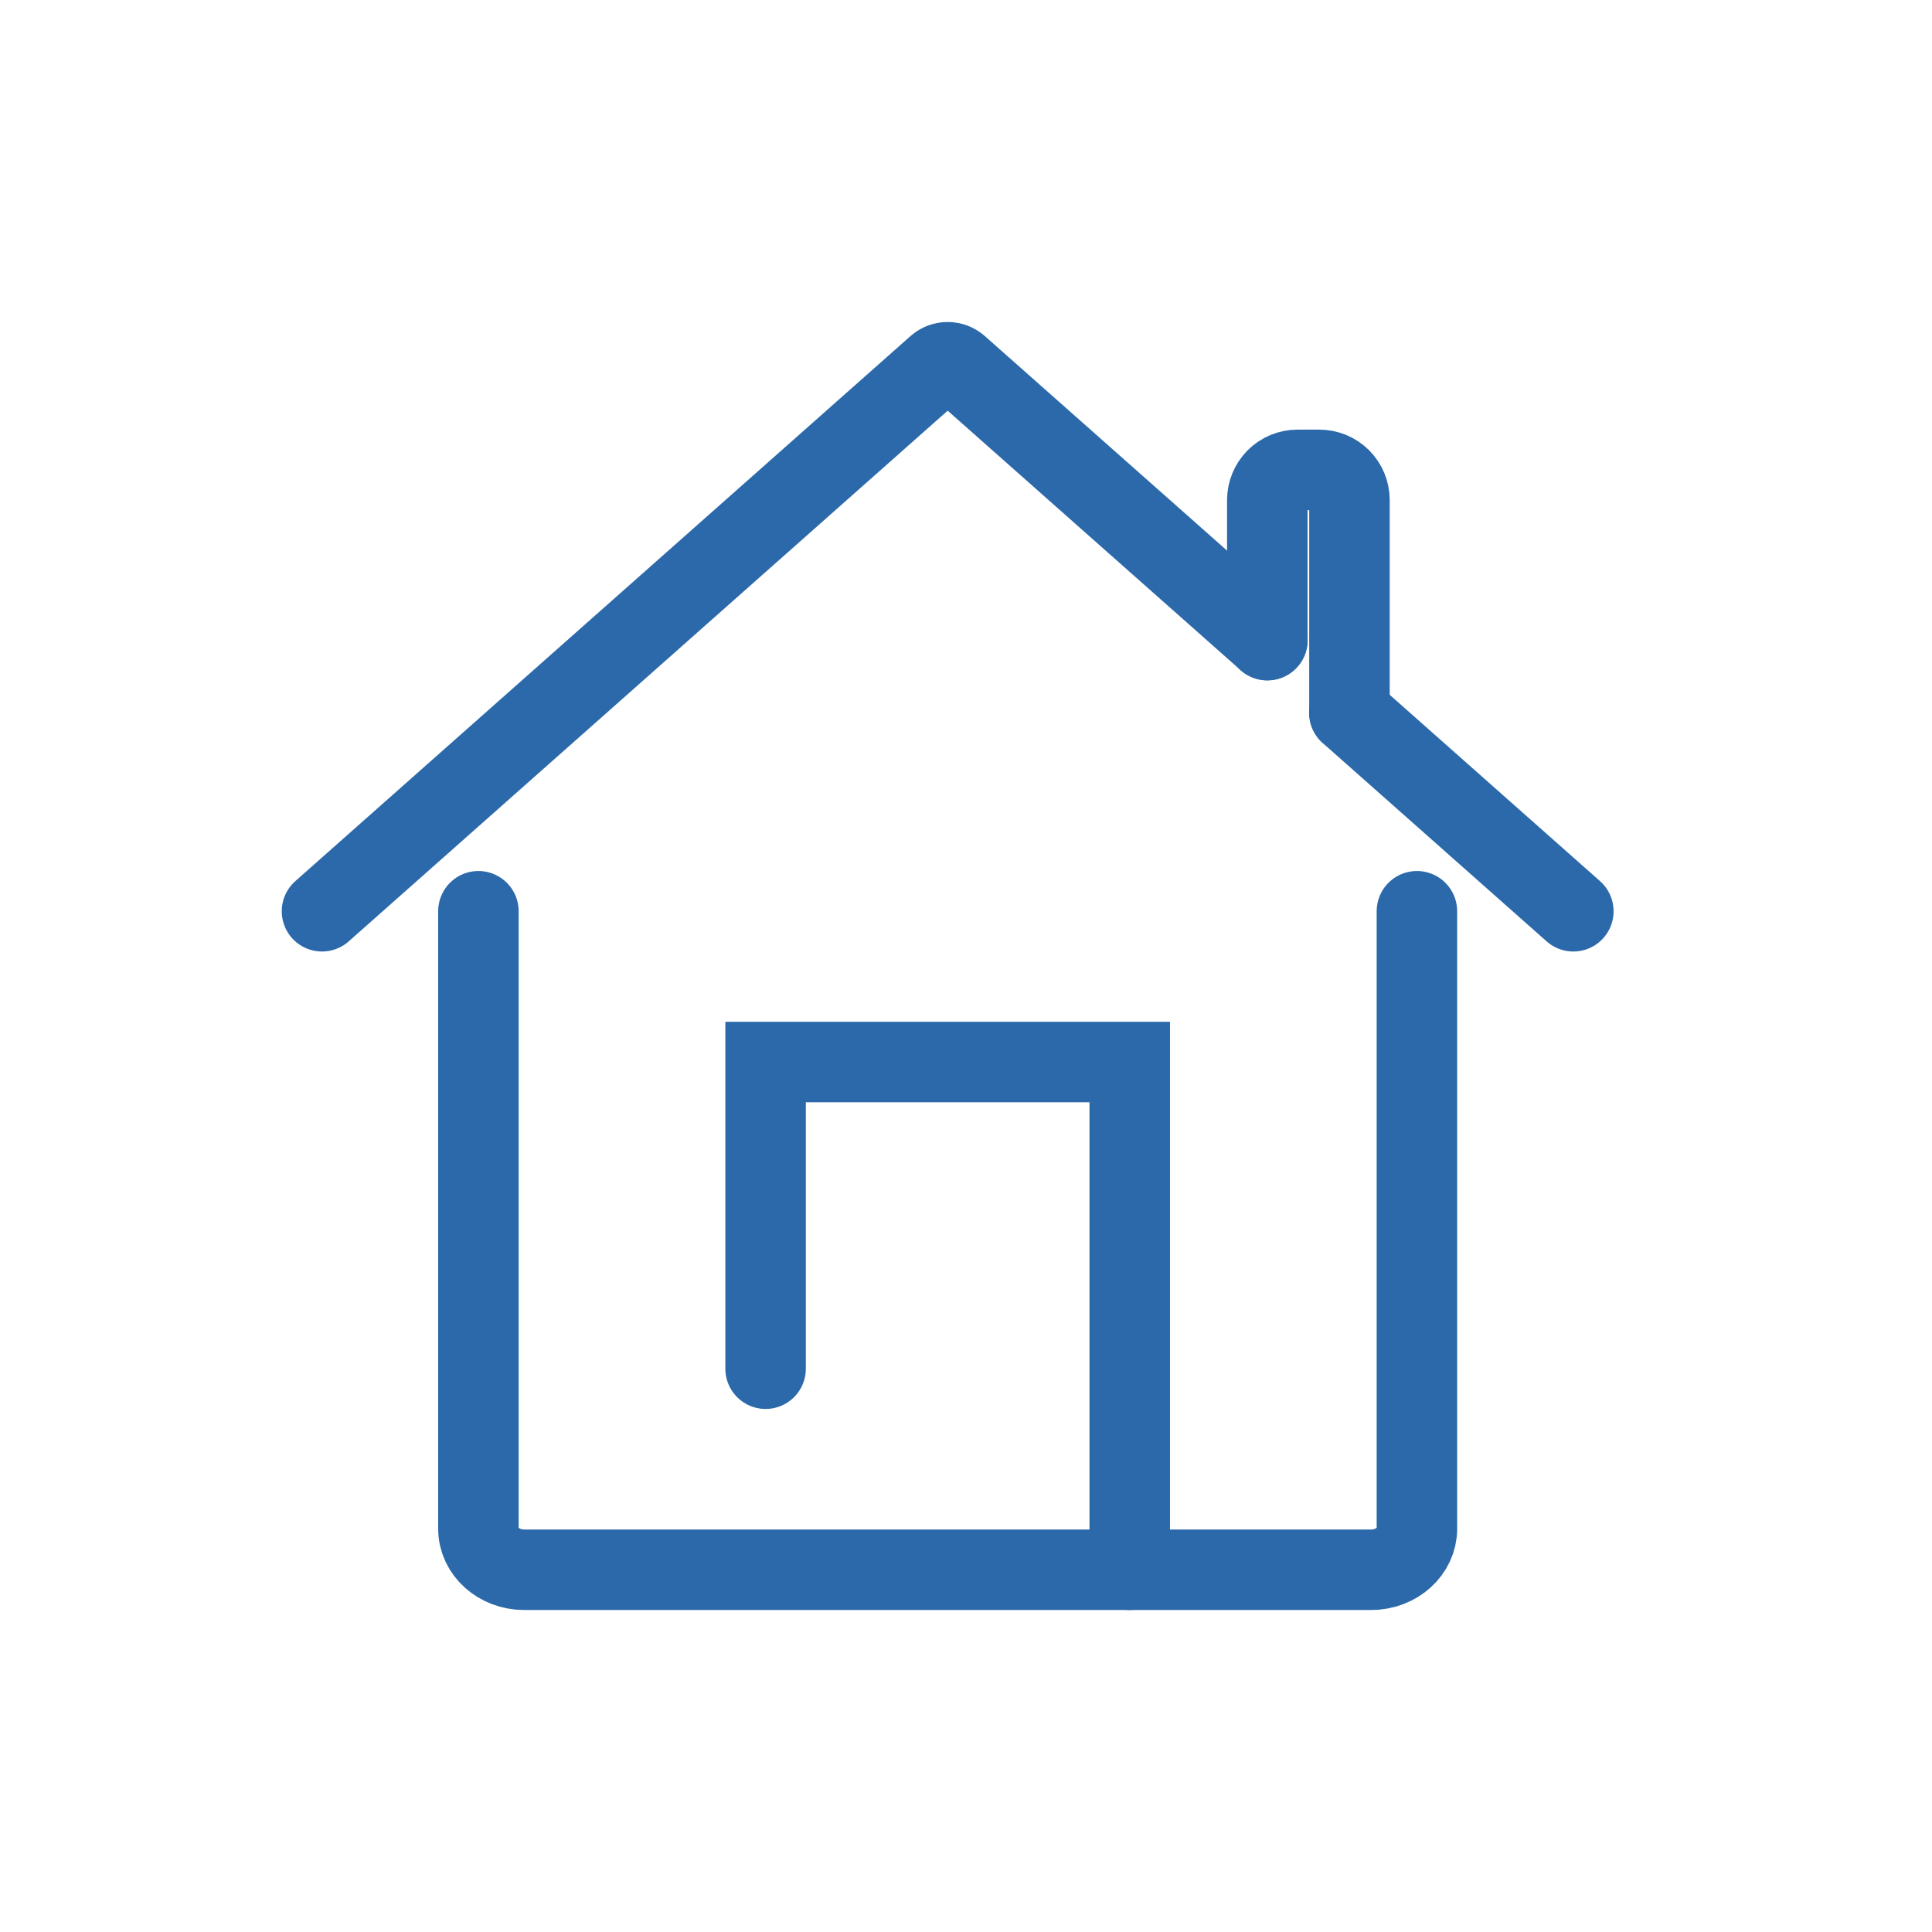
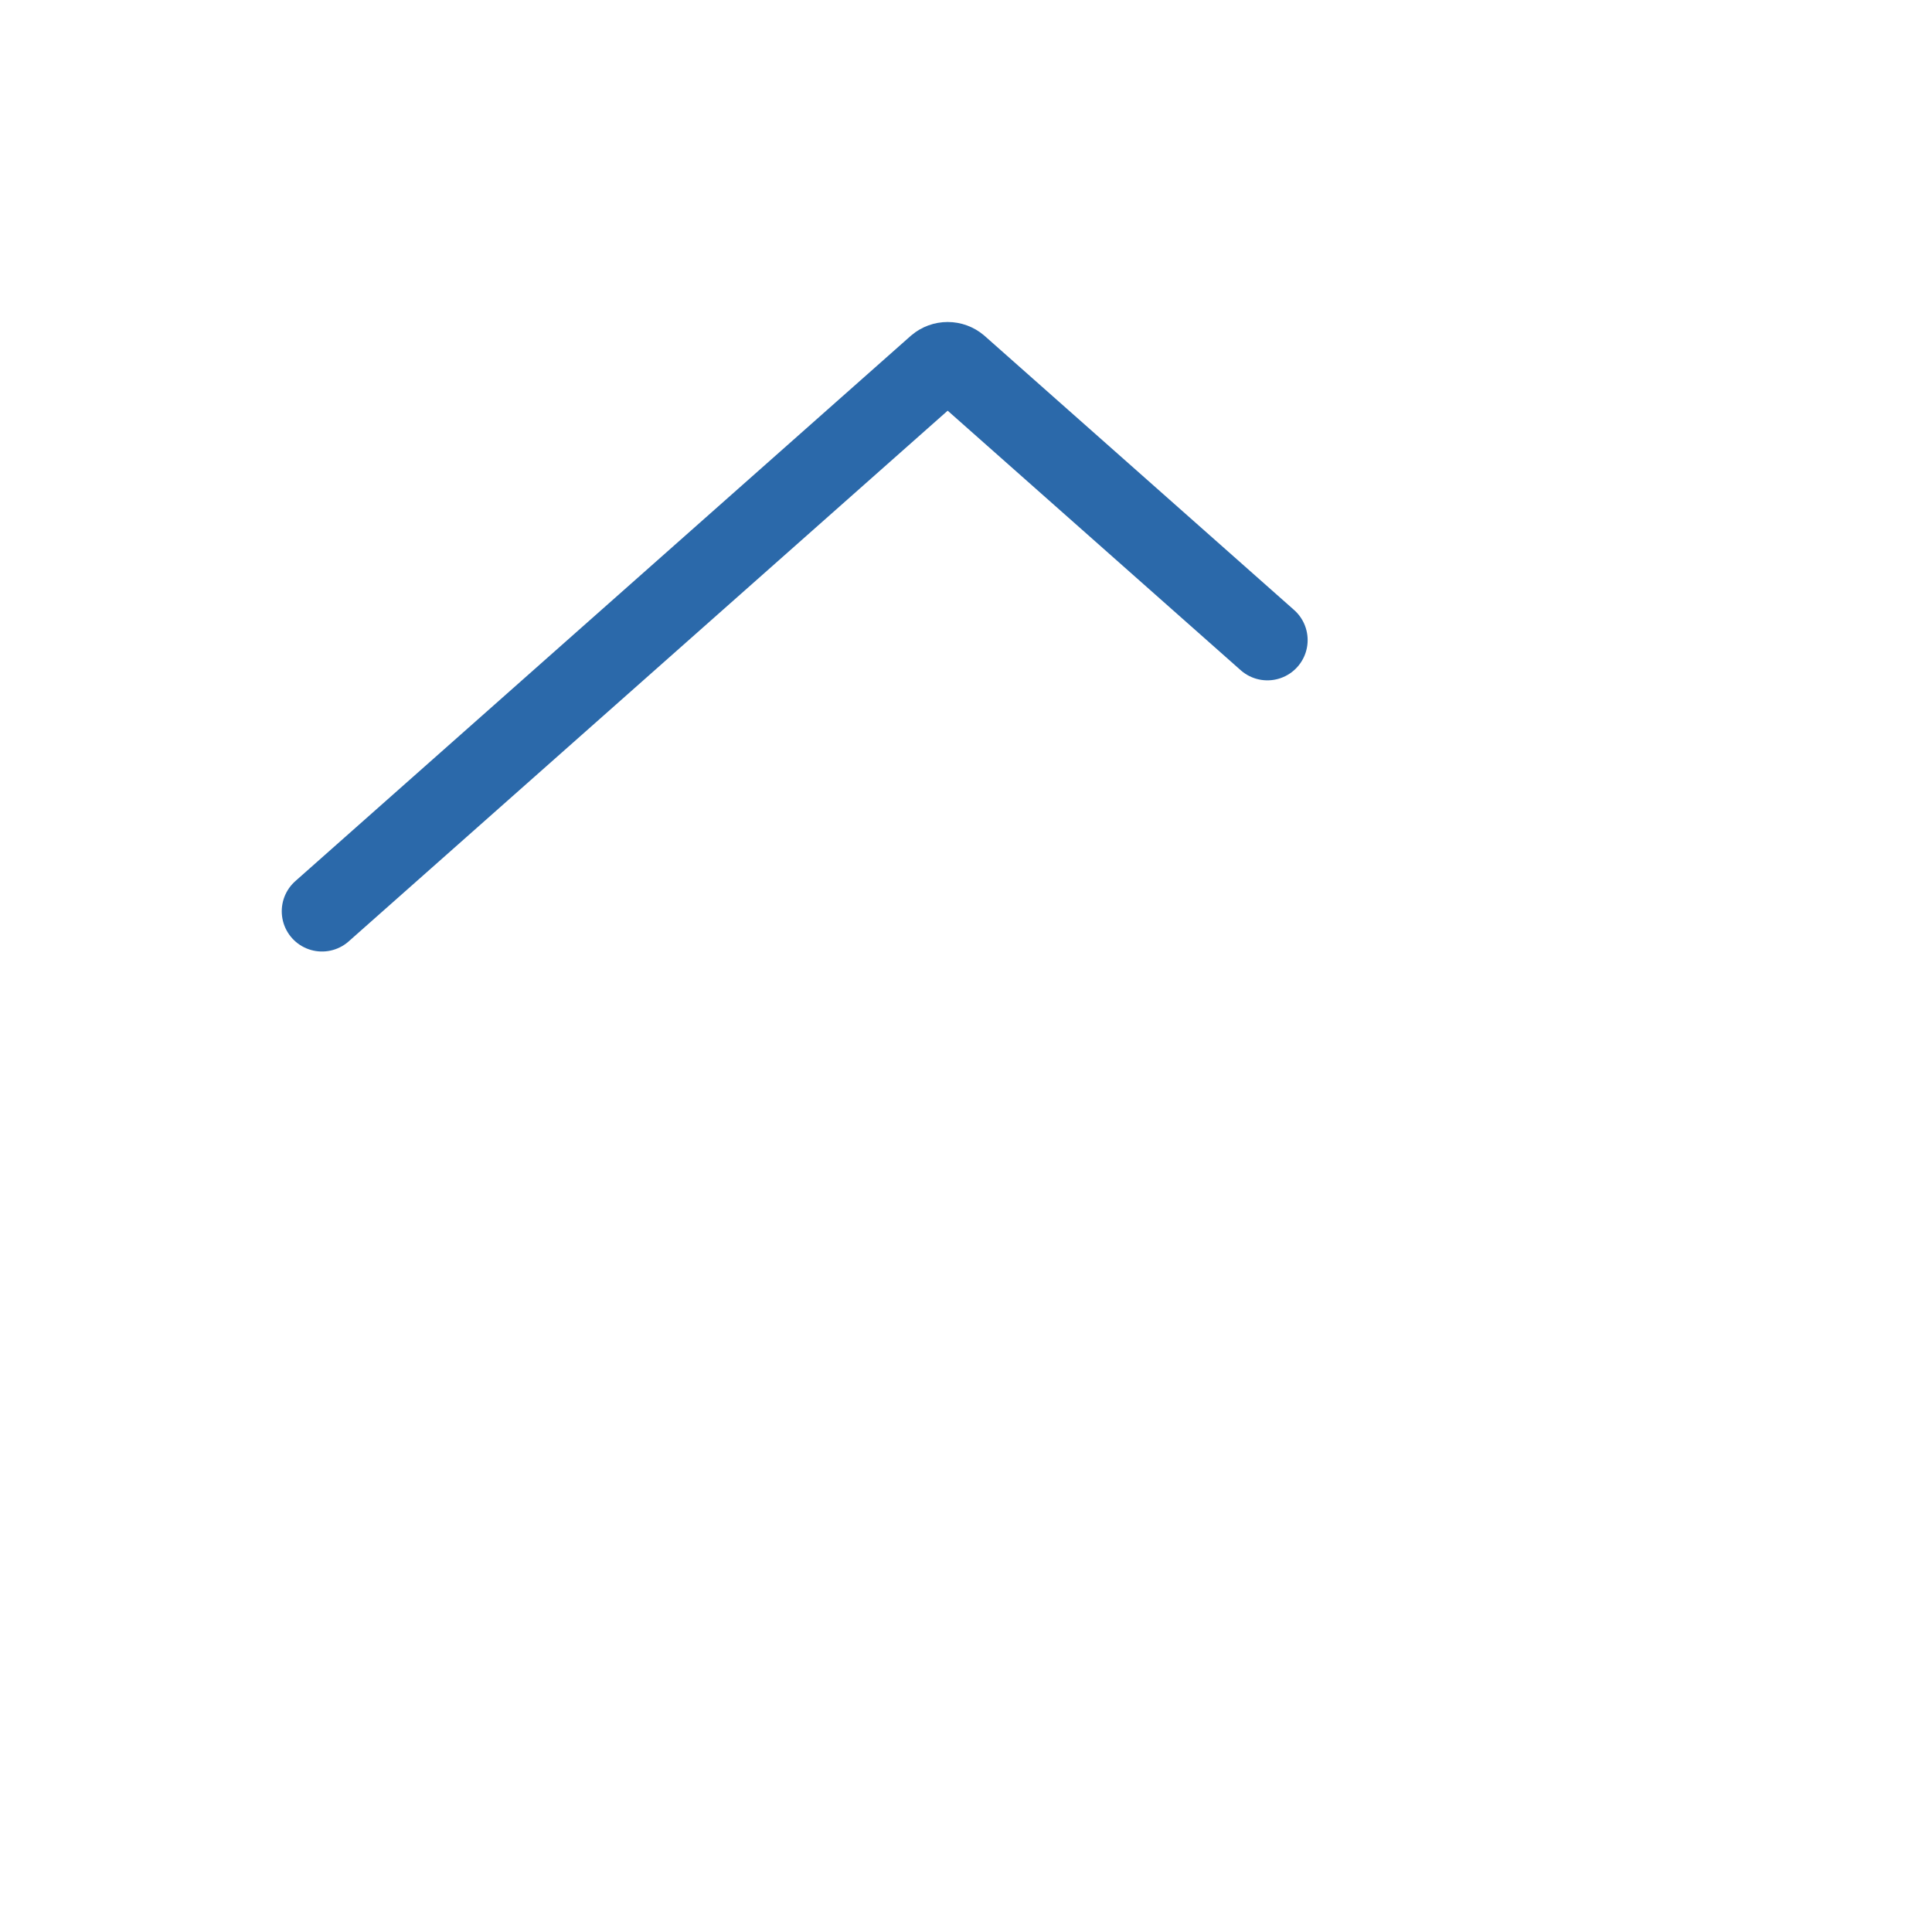
<svg xmlns="http://www.w3.org/2000/svg" width="48" height="48" viewBox="0 0 48 48" fill="none">
  <path d="M8 22.64L23.29 9.093C23.361 9.033 23.451 9 23.544 9C23.638 9 23.728 9.033 23.799 9.093L31.488 15.903" stroke="#2B69AA" stroke-width="2" stroke-miterlimit="10" stroke-linecap="round" />
-   <path d="M39.089 22.64L33.524 17.71" stroke="#2B69AA" stroke-width="2" stroke-miterlimit="10" stroke-linecap="round" />
-   <path d="M35.203 22.64V37.98C35.203 38.543 34.694 39 34.068 39H13.021C12.394 39 11.886 38.543 11.886 37.98V22.64" stroke="#2B69AA" stroke-width="2" stroke-miterlimit="10" stroke-linecap="round" />
-   <path d="M19.021 34.005V26.386H28.068V39" stroke="#2B69AA" stroke-width="2" stroke-miterlimit="10" stroke-linecap="round" />
-   <path d="M31.486 15.903V12.424C31.486 12.225 31.565 12.035 31.705 11.894C31.846 11.753 32.037 11.674 32.236 11.674H32.777C32.976 11.674 33.167 11.753 33.308 11.894C33.448 12.035 33.527 12.225 33.527 12.424V17.71" stroke="#2B69AA" stroke-width="2" stroke-miterlimit="10" stroke-linecap="round" />
</svg>